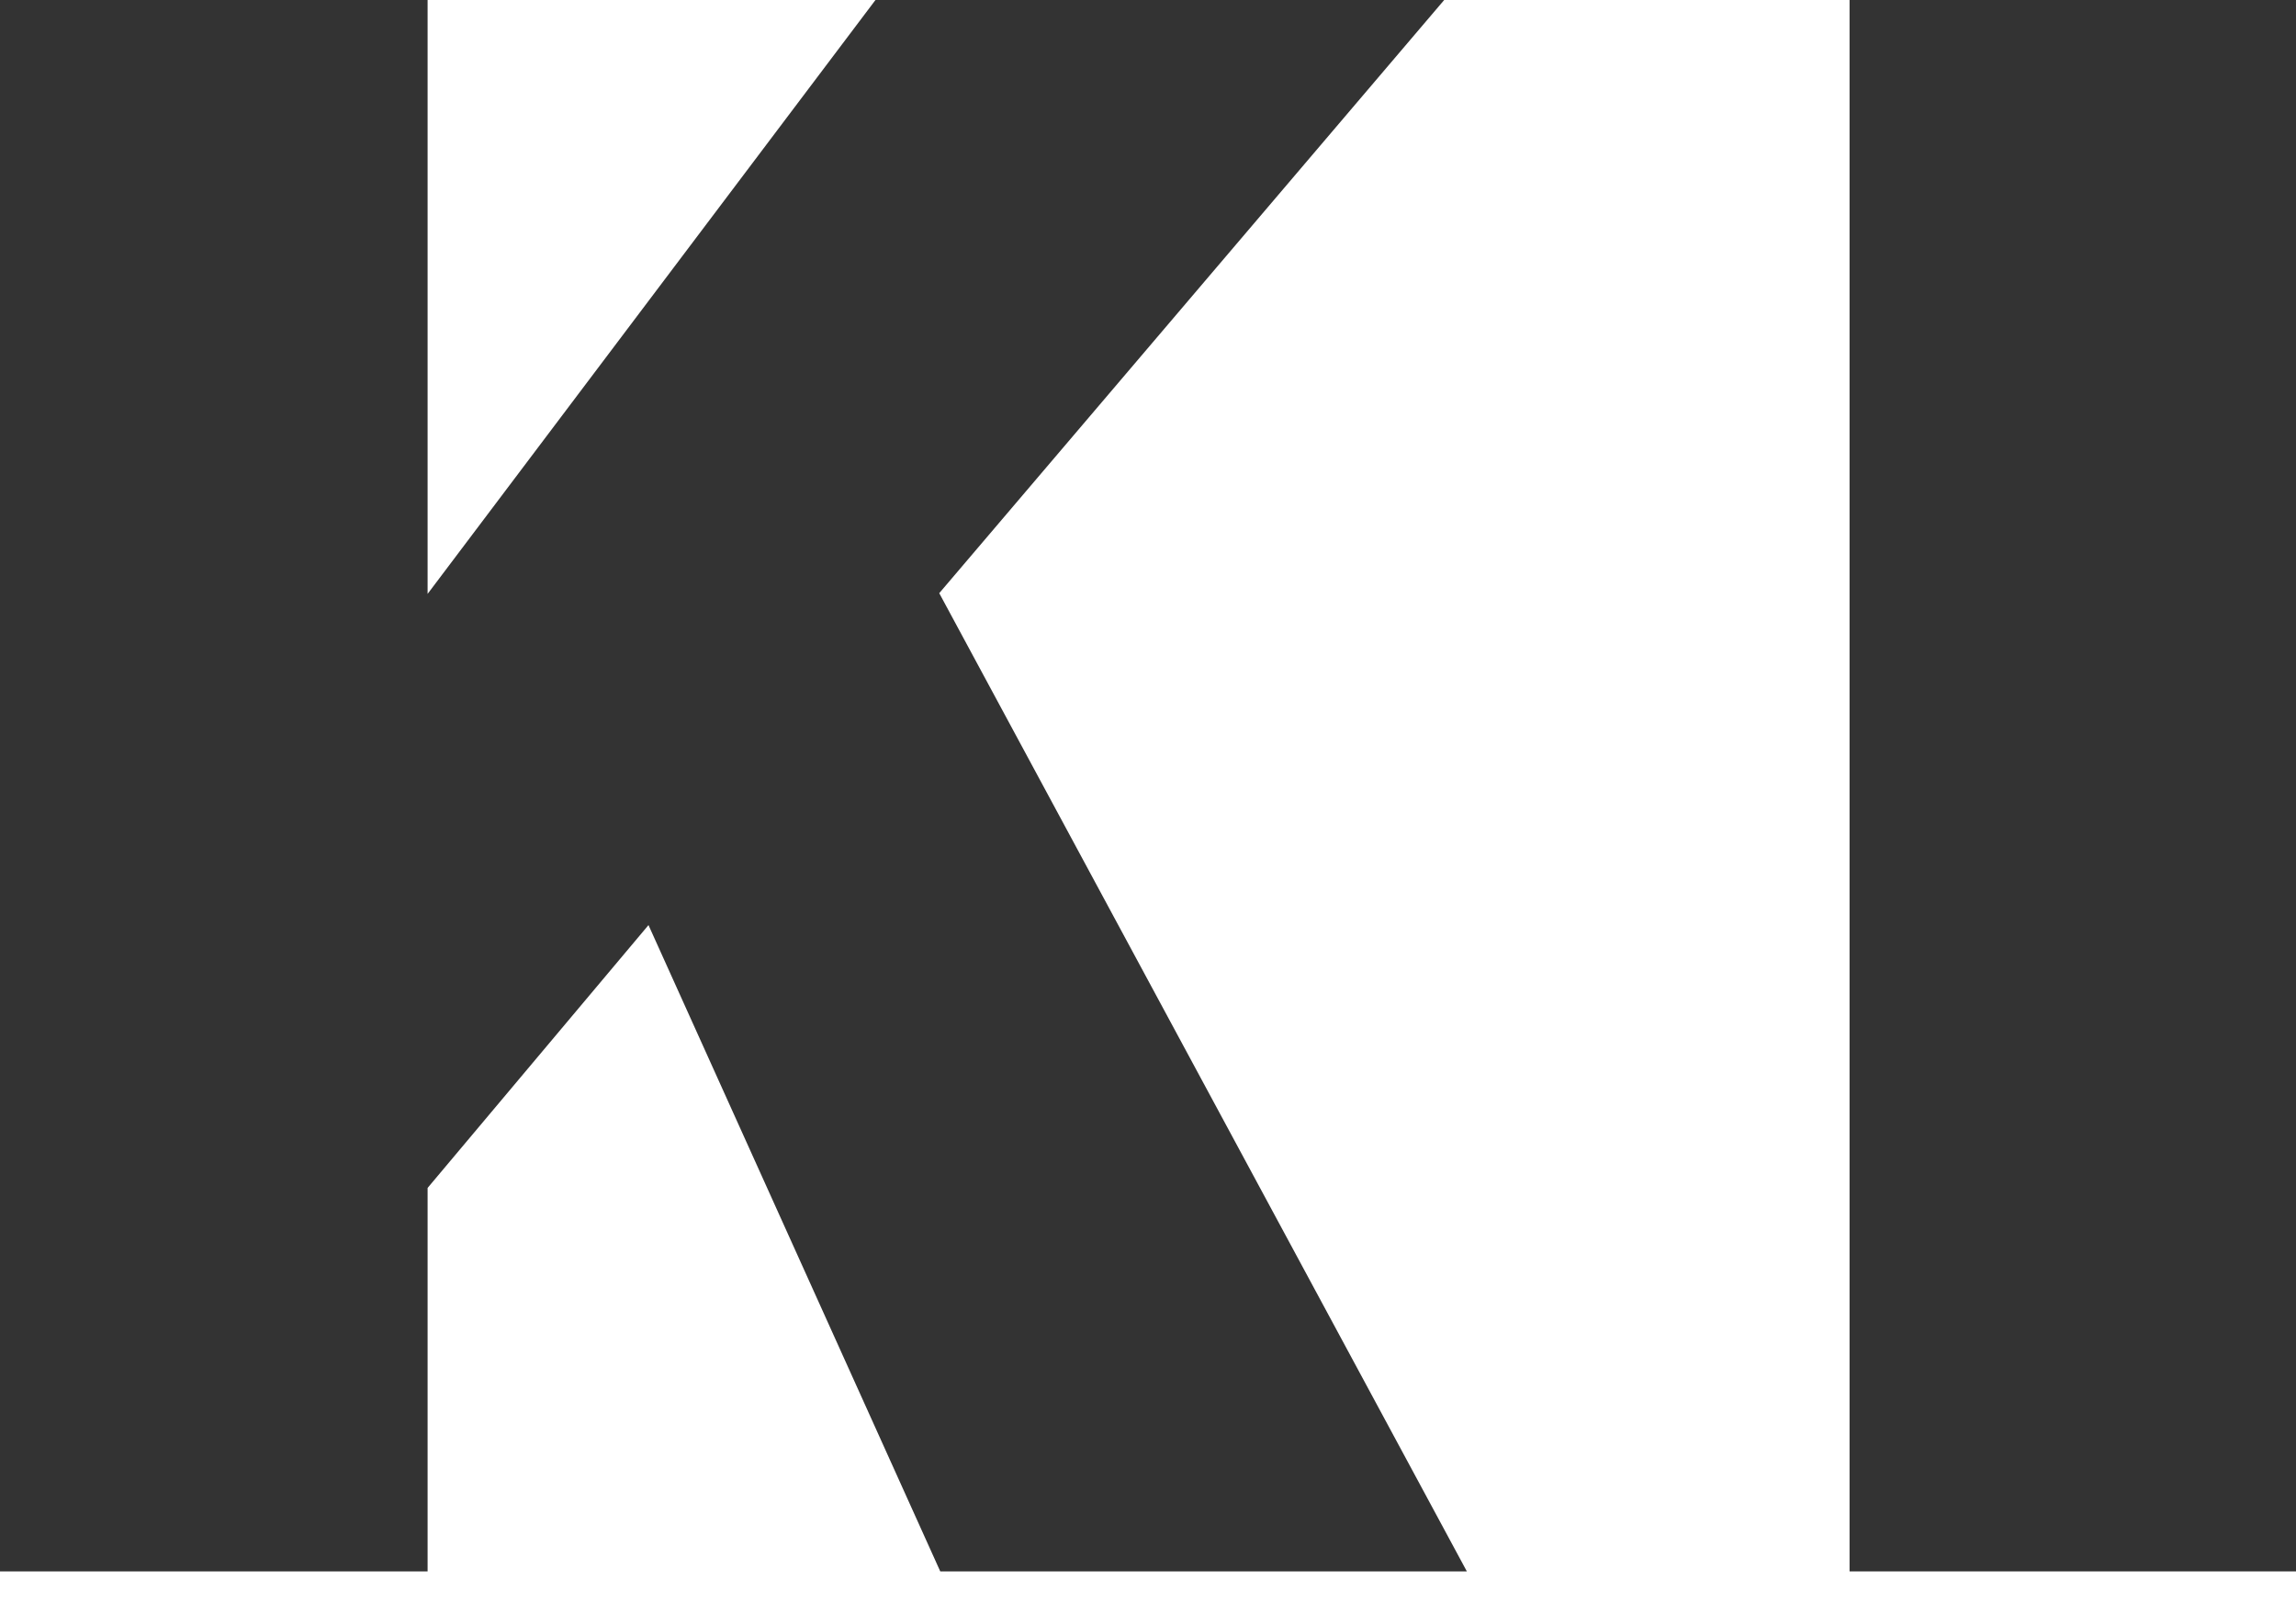
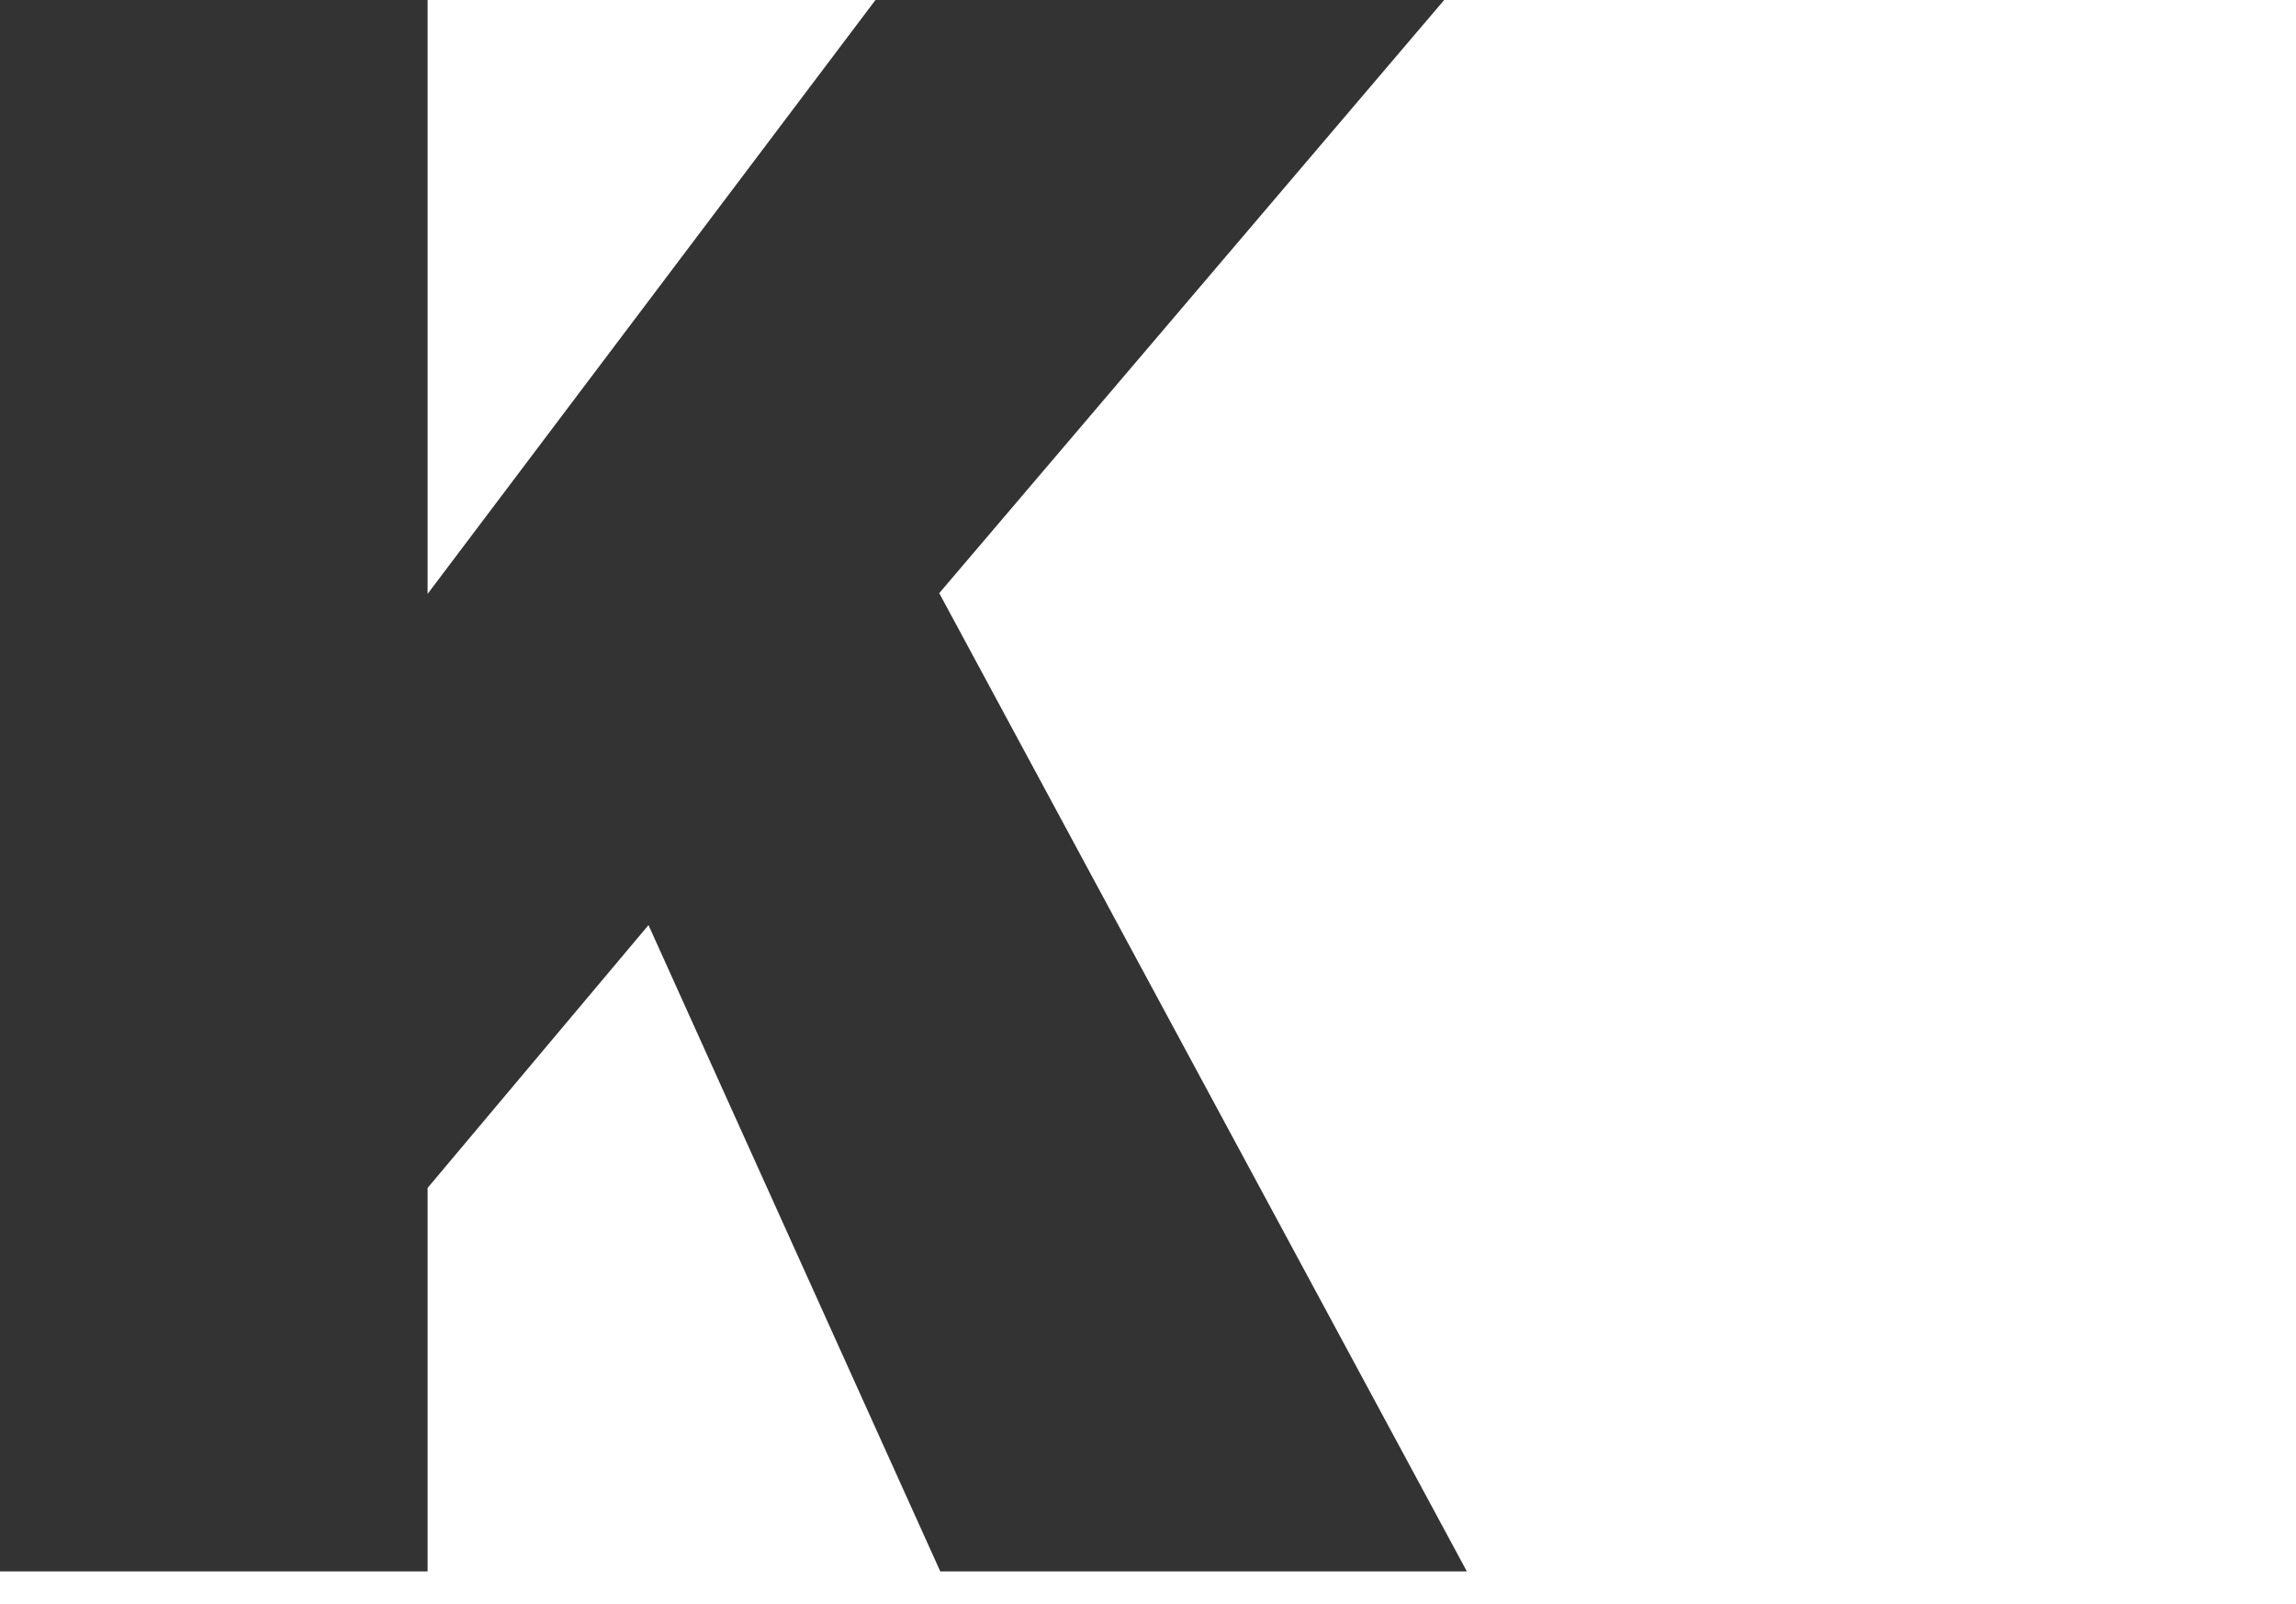
<svg xmlns="http://www.w3.org/2000/svg" width="63" height="44" viewBox="0 0 63 44" fill="none">
  <g id="Group 14">
    <path id="Vector" d="M0 -0H11.733V16.291L24.022 -0H39.627L25.772 16.271L40.249 43.105H25.8L17.794 25.376L11.733 32.586V43.105H0V-0Z" fill="#333333" />
-     <path id="Vector_2" d="M50.75 -0H63V43.105H50.75V-0Z" fill="#333333" />
  </g>
</svg>